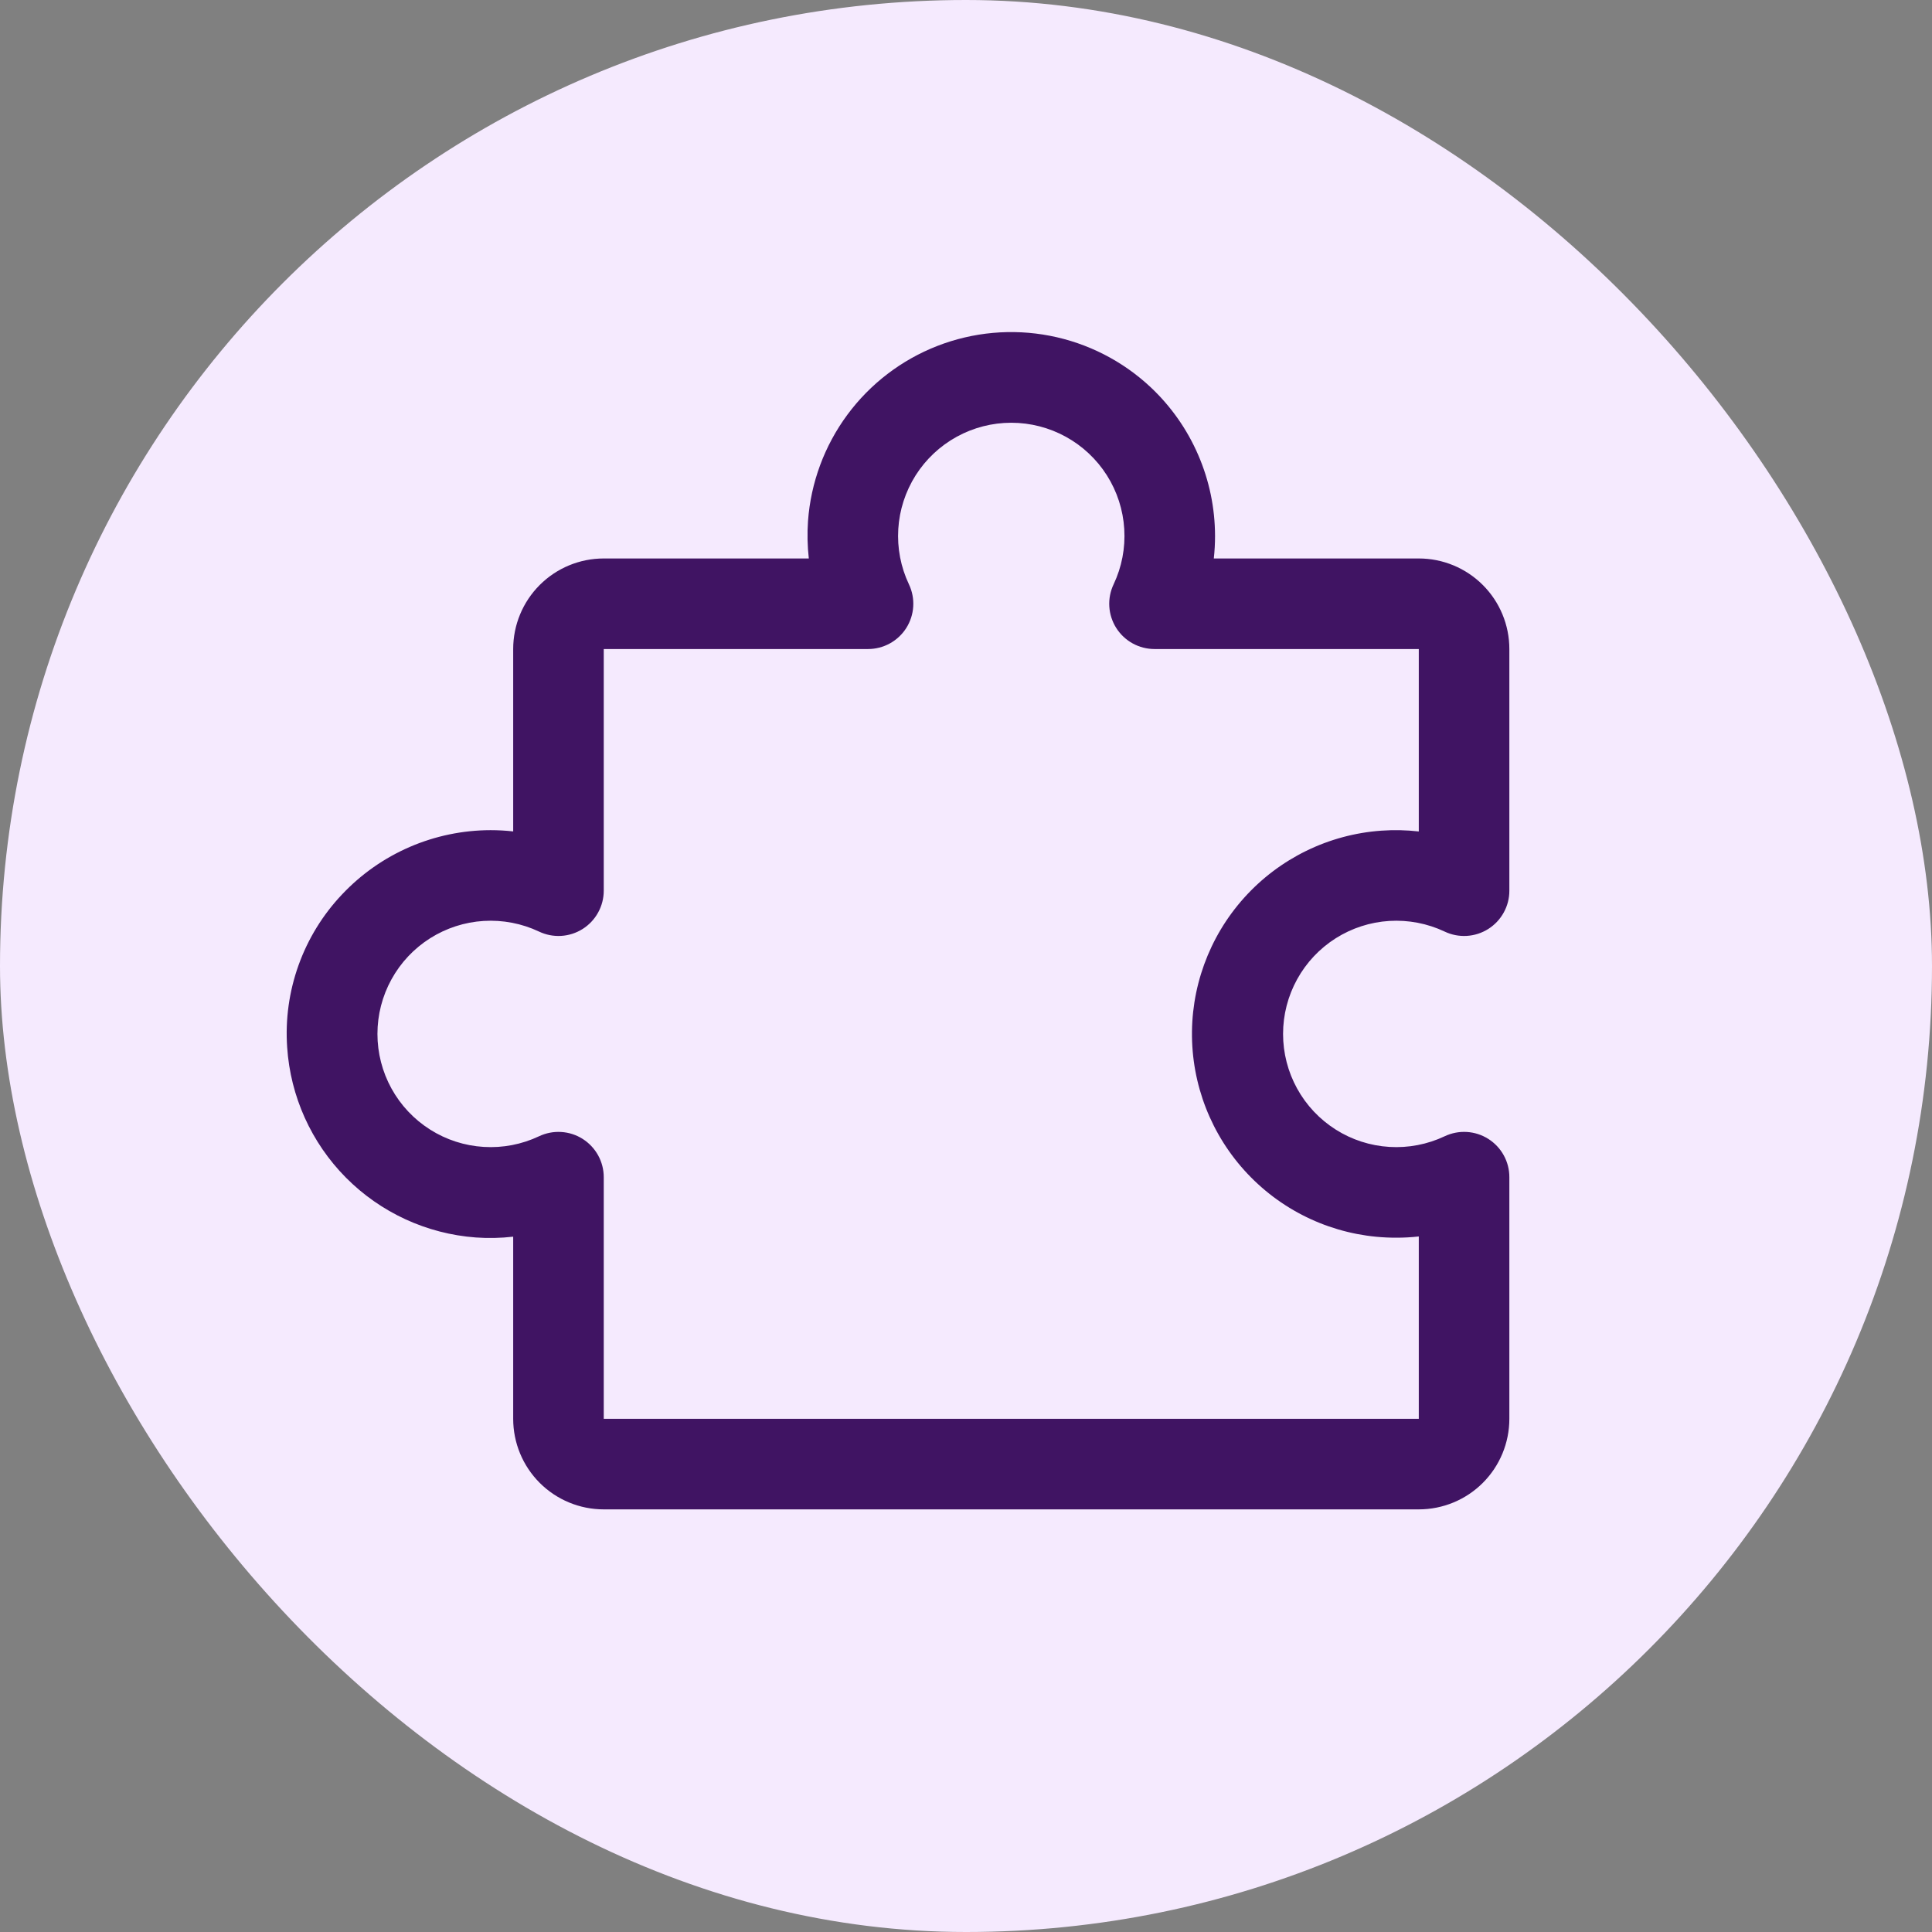
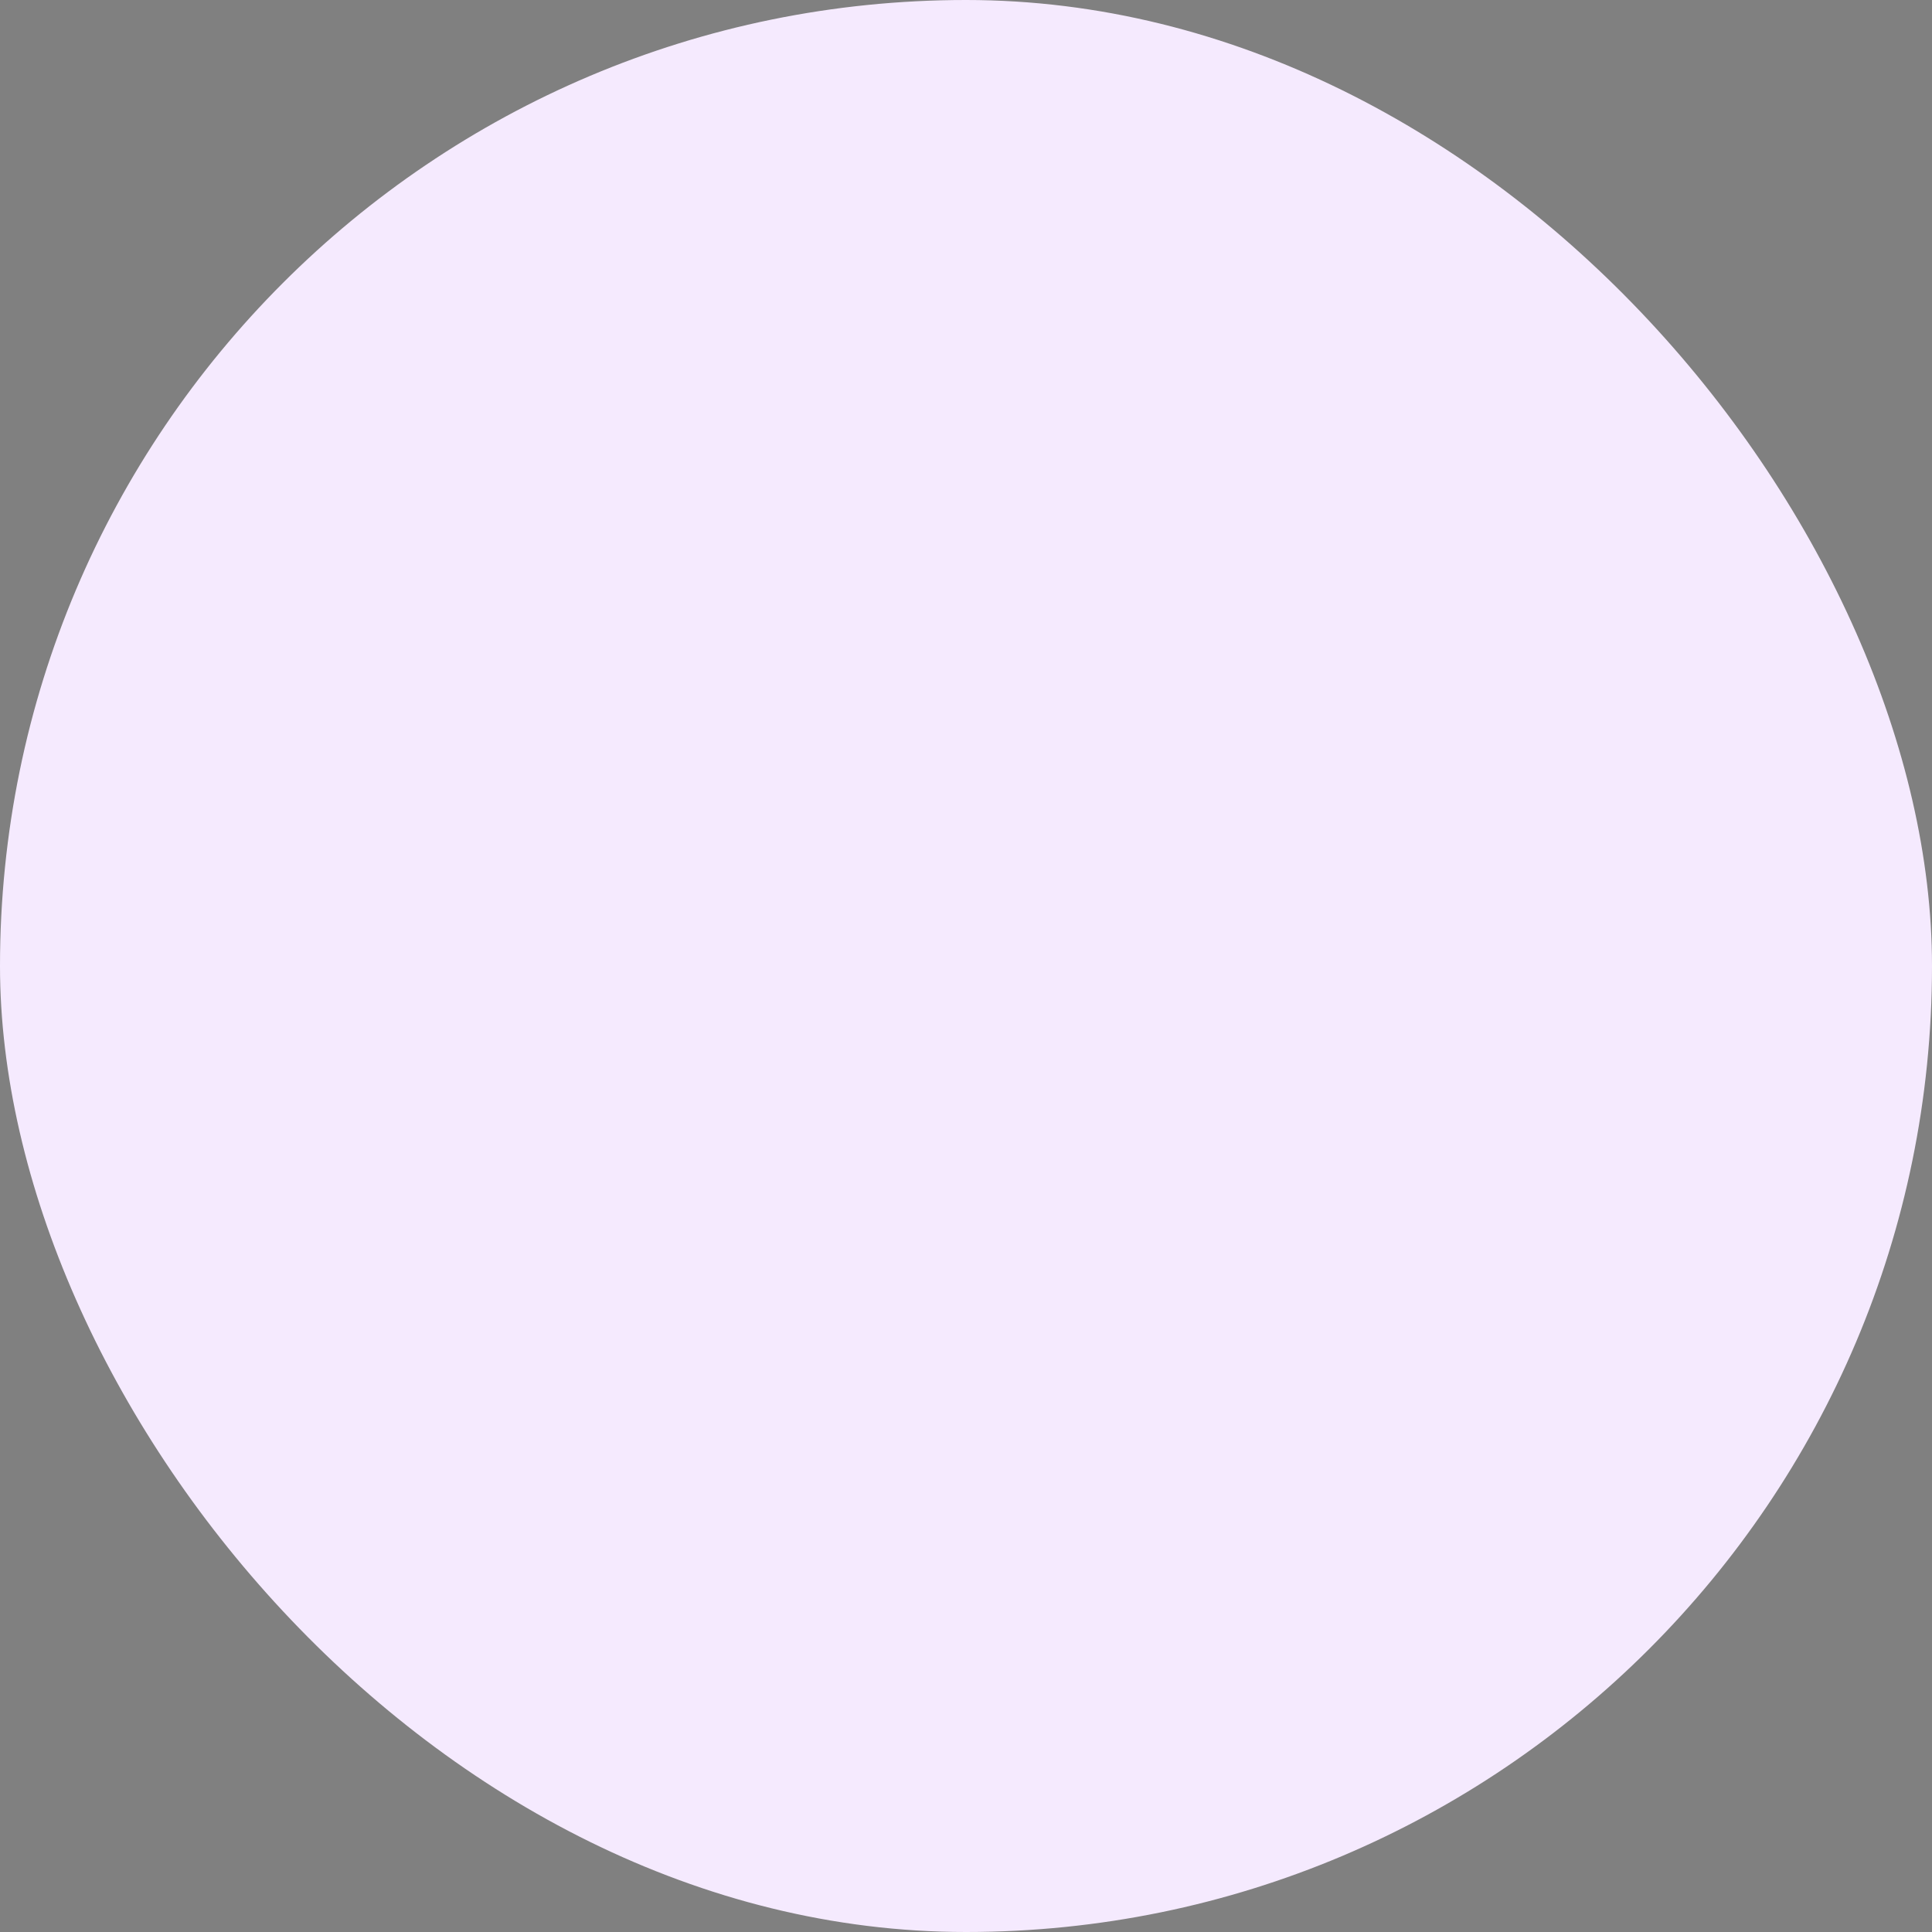
<svg xmlns="http://www.w3.org/2000/svg" width="80" height="80" viewBox="0 0 80 80" fill="none">
  <rect x="0" y="0" width="80" height="80" fill="#808080" stroke="none" />
  <rect width="80" height="80" rx="40" fill="#F5EAFE" />
-   <path d="M61.625 47.158C61.358 46.989 61.052 46.891 60.737 46.872C60.421 46.853 60.106 46.915 59.821 47.05C59.106 47.388 58.318 47.54 57.529 47.491C56.74 47.443 55.976 47.196 55.309 46.773C54.641 46.35 54.091 45.765 53.71 45.073C53.329 44.381 53.129 43.603 53.129 42.813C53.129 42.022 53.329 41.245 53.71 40.553C54.091 39.86 54.641 39.275 55.309 38.852C55.976 38.43 56.74 38.182 57.529 38.134C58.318 38.086 59.106 38.237 59.821 38.575C60.106 38.711 60.422 38.772 60.738 38.753C61.054 38.734 61.359 38.635 61.627 38.466C61.894 38.297 62.114 38.063 62.267 37.785C62.42 37.508 62.5 37.197 62.499 36.881V26.875C62.499 25.881 62.104 24.927 61.401 24.224C60.698 23.52 59.744 23.125 58.749 23.125H50.261C50.295 22.814 50.313 22.501 50.312 22.188C50.31 21.035 50.073 19.895 49.615 18.838C49.158 17.78 48.489 16.828 47.65 16.038C46.488 14.947 45.041 14.207 43.475 13.904C41.91 13.601 40.292 13.748 38.807 14.327C37.322 14.907 36.031 15.895 35.085 17.177C34.138 18.46 33.574 19.984 33.458 21.574C33.422 22.091 33.433 22.61 33.491 23.125H25C24.005 23.125 23.051 23.52 22.348 24.224C21.645 24.927 21.25 25.881 21.25 26.875V34.427C20.938 34.392 20.625 34.375 20.312 34.375C19.16 34.377 18.02 34.614 16.962 35.072C15.905 35.53 14.952 36.199 14.162 37.038C13.366 37.878 12.754 38.874 12.363 39.964C11.972 41.053 11.811 42.211 11.891 43.366C12.025 45.399 12.889 47.315 14.323 48.762C15.758 50.209 17.666 51.089 19.698 51.241C20.215 51.278 20.735 51.267 21.25 51.208V58.75C21.25 59.745 21.645 60.699 22.348 61.402C23.051 62.105 24.005 62.5 25 62.5H58.749C59.744 62.5 60.698 62.105 61.401 61.402C62.104 60.699 62.499 59.745 62.499 58.75V48.745C62.5 48.428 62.42 48.116 62.267 47.839C62.114 47.561 61.893 47.327 61.625 47.158ZM58.749 58.75H25V48.745C25 48.428 24.92 48.117 24.767 47.84C24.614 47.563 24.394 47.329 24.127 47.16C23.86 46.99 23.554 46.892 23.238 46.873C22.922 46.853 22.607 46.915 22.321 47.05C21.606 47.388 20.818 47.54 20.029 47.491C19.24 47.443 18.476 47.196 17.809 46.773C17.141 46.35 16.591 45.765 16.21 45.073C15.829 44.381 15.629 43.603 15.629 42.813C15.629 42.022 15.829 41.245 16.21 40.553C16.591 39.86 17.141 39.275 17.809 38.852C18.476 38.43 19.24 38.182 20.029 38.134C20.818 38.086 21.606 38.237 22.321 38.575C22.607 38.711 22.922 38.772 23.238 38.753C23.554 38.734 23.86 38.635 24.127 38.466C24.394 38.297 24.614 38.063 24.767 37.785C24.92 37.508 25 37.197 25 36.881V26.875H35.943C36.259 26.875 36.57 26.795 36.847 26.643C37.124 26.49 37.359 26.27 37.528 26.003C37.697 25.735 37.796 25.429 37.815 25.113C37.834 24.798 37.773 24.482 37.637 24.196C37.299 23.482 37.147 22.694 37.196 21.905C37.244 21.116 37.492 20.352 37.914 19.684C38.337 19.017 38.922 18.467 39.614 18.086C40.307 17.705 41.084 17.505 41.874 17.505C42.665 17.505 43.442 17.705 44.135 18.086C44.827 18.467 45.412 19.017 45.835 19.684C46.258 20.352 46.505 21.116 46.553 21.905C46.602 22.694 46.45 23.482 46.112 24.196C45.976 24.482 45.915 24.798 45.934 25.113C45.953 25.429 46.052 25.735 46.221 26.003C46.391 26.27 46.624 26.49 46.902 26.643C47.179 26.795 47.49 26.875 47.807 26.875H58.749V34.429C58.234 34.37 57.715 34.359 57.198 34.396C55.016 34.551 52.979 35.547 51.517 37.175C50.055 38.802 49.282 40.934 49.362 43.12C49.442 45.306 50.367 47.376 51.944 48.893C53.52 50.41 55.624 51.255 57.812 51.25C58.125 51.251 58.438 51.234 58.749 51.199V58.75Z" fill="#401463" />
</svg>